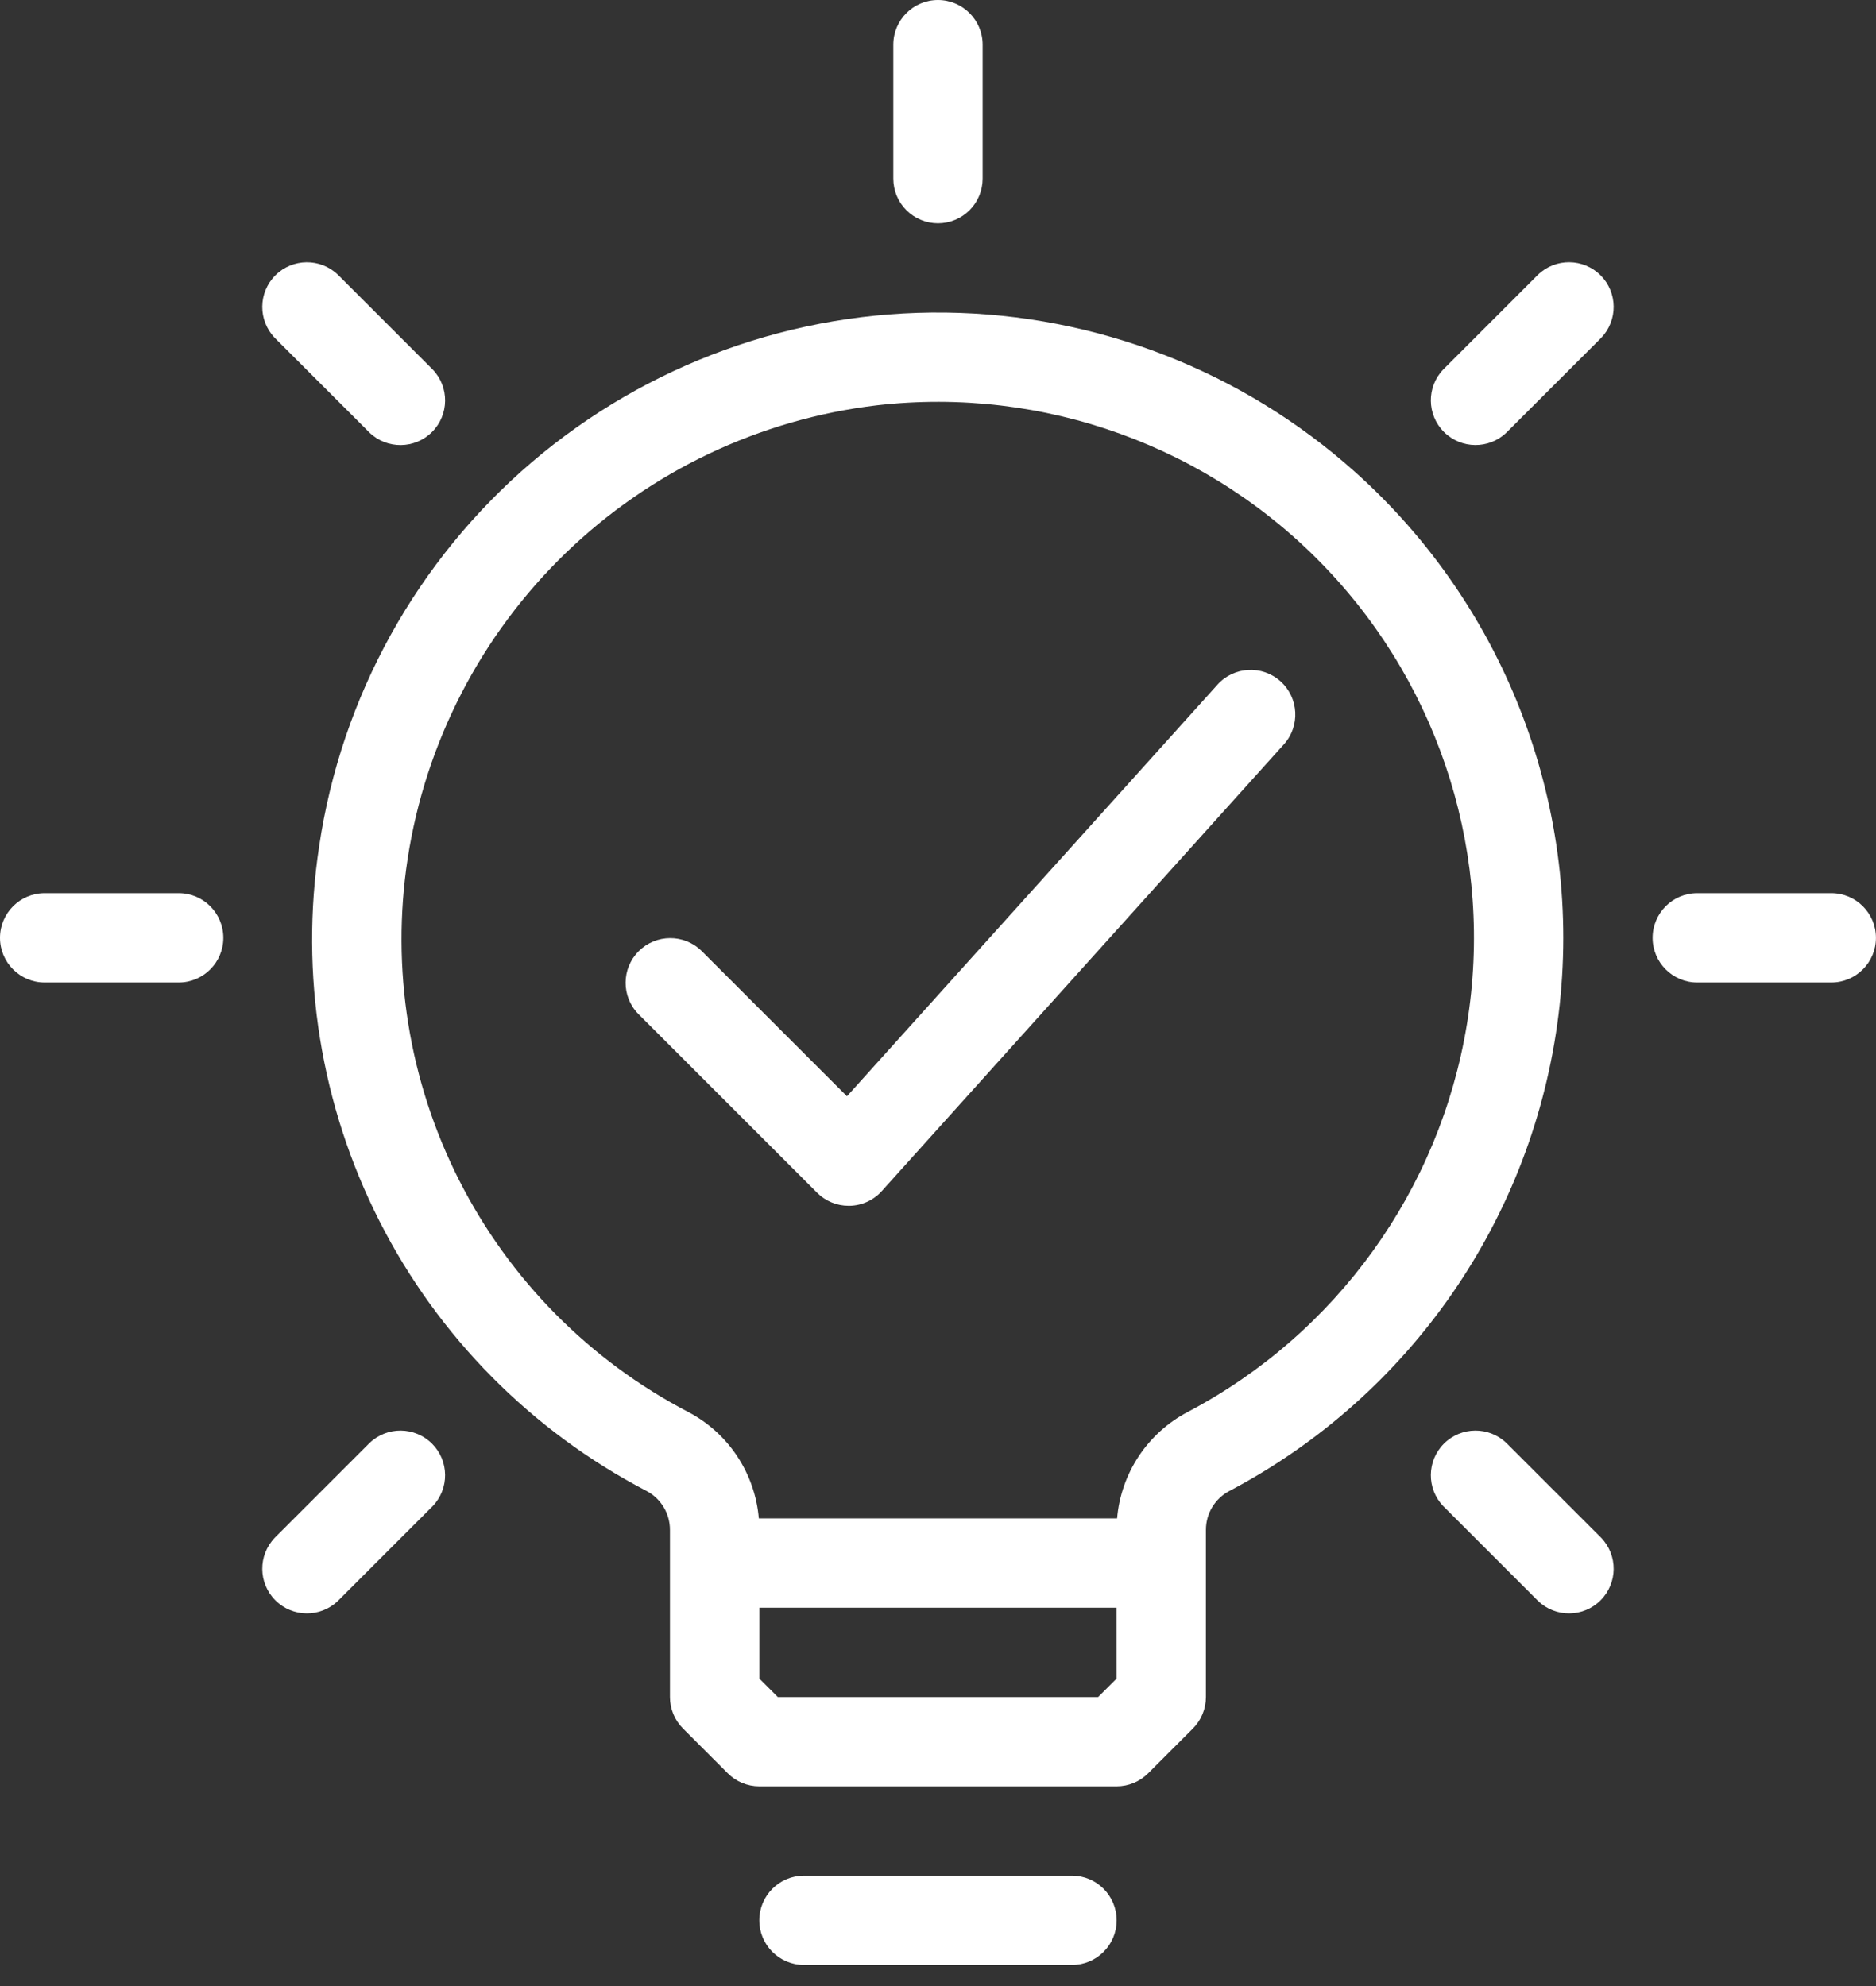
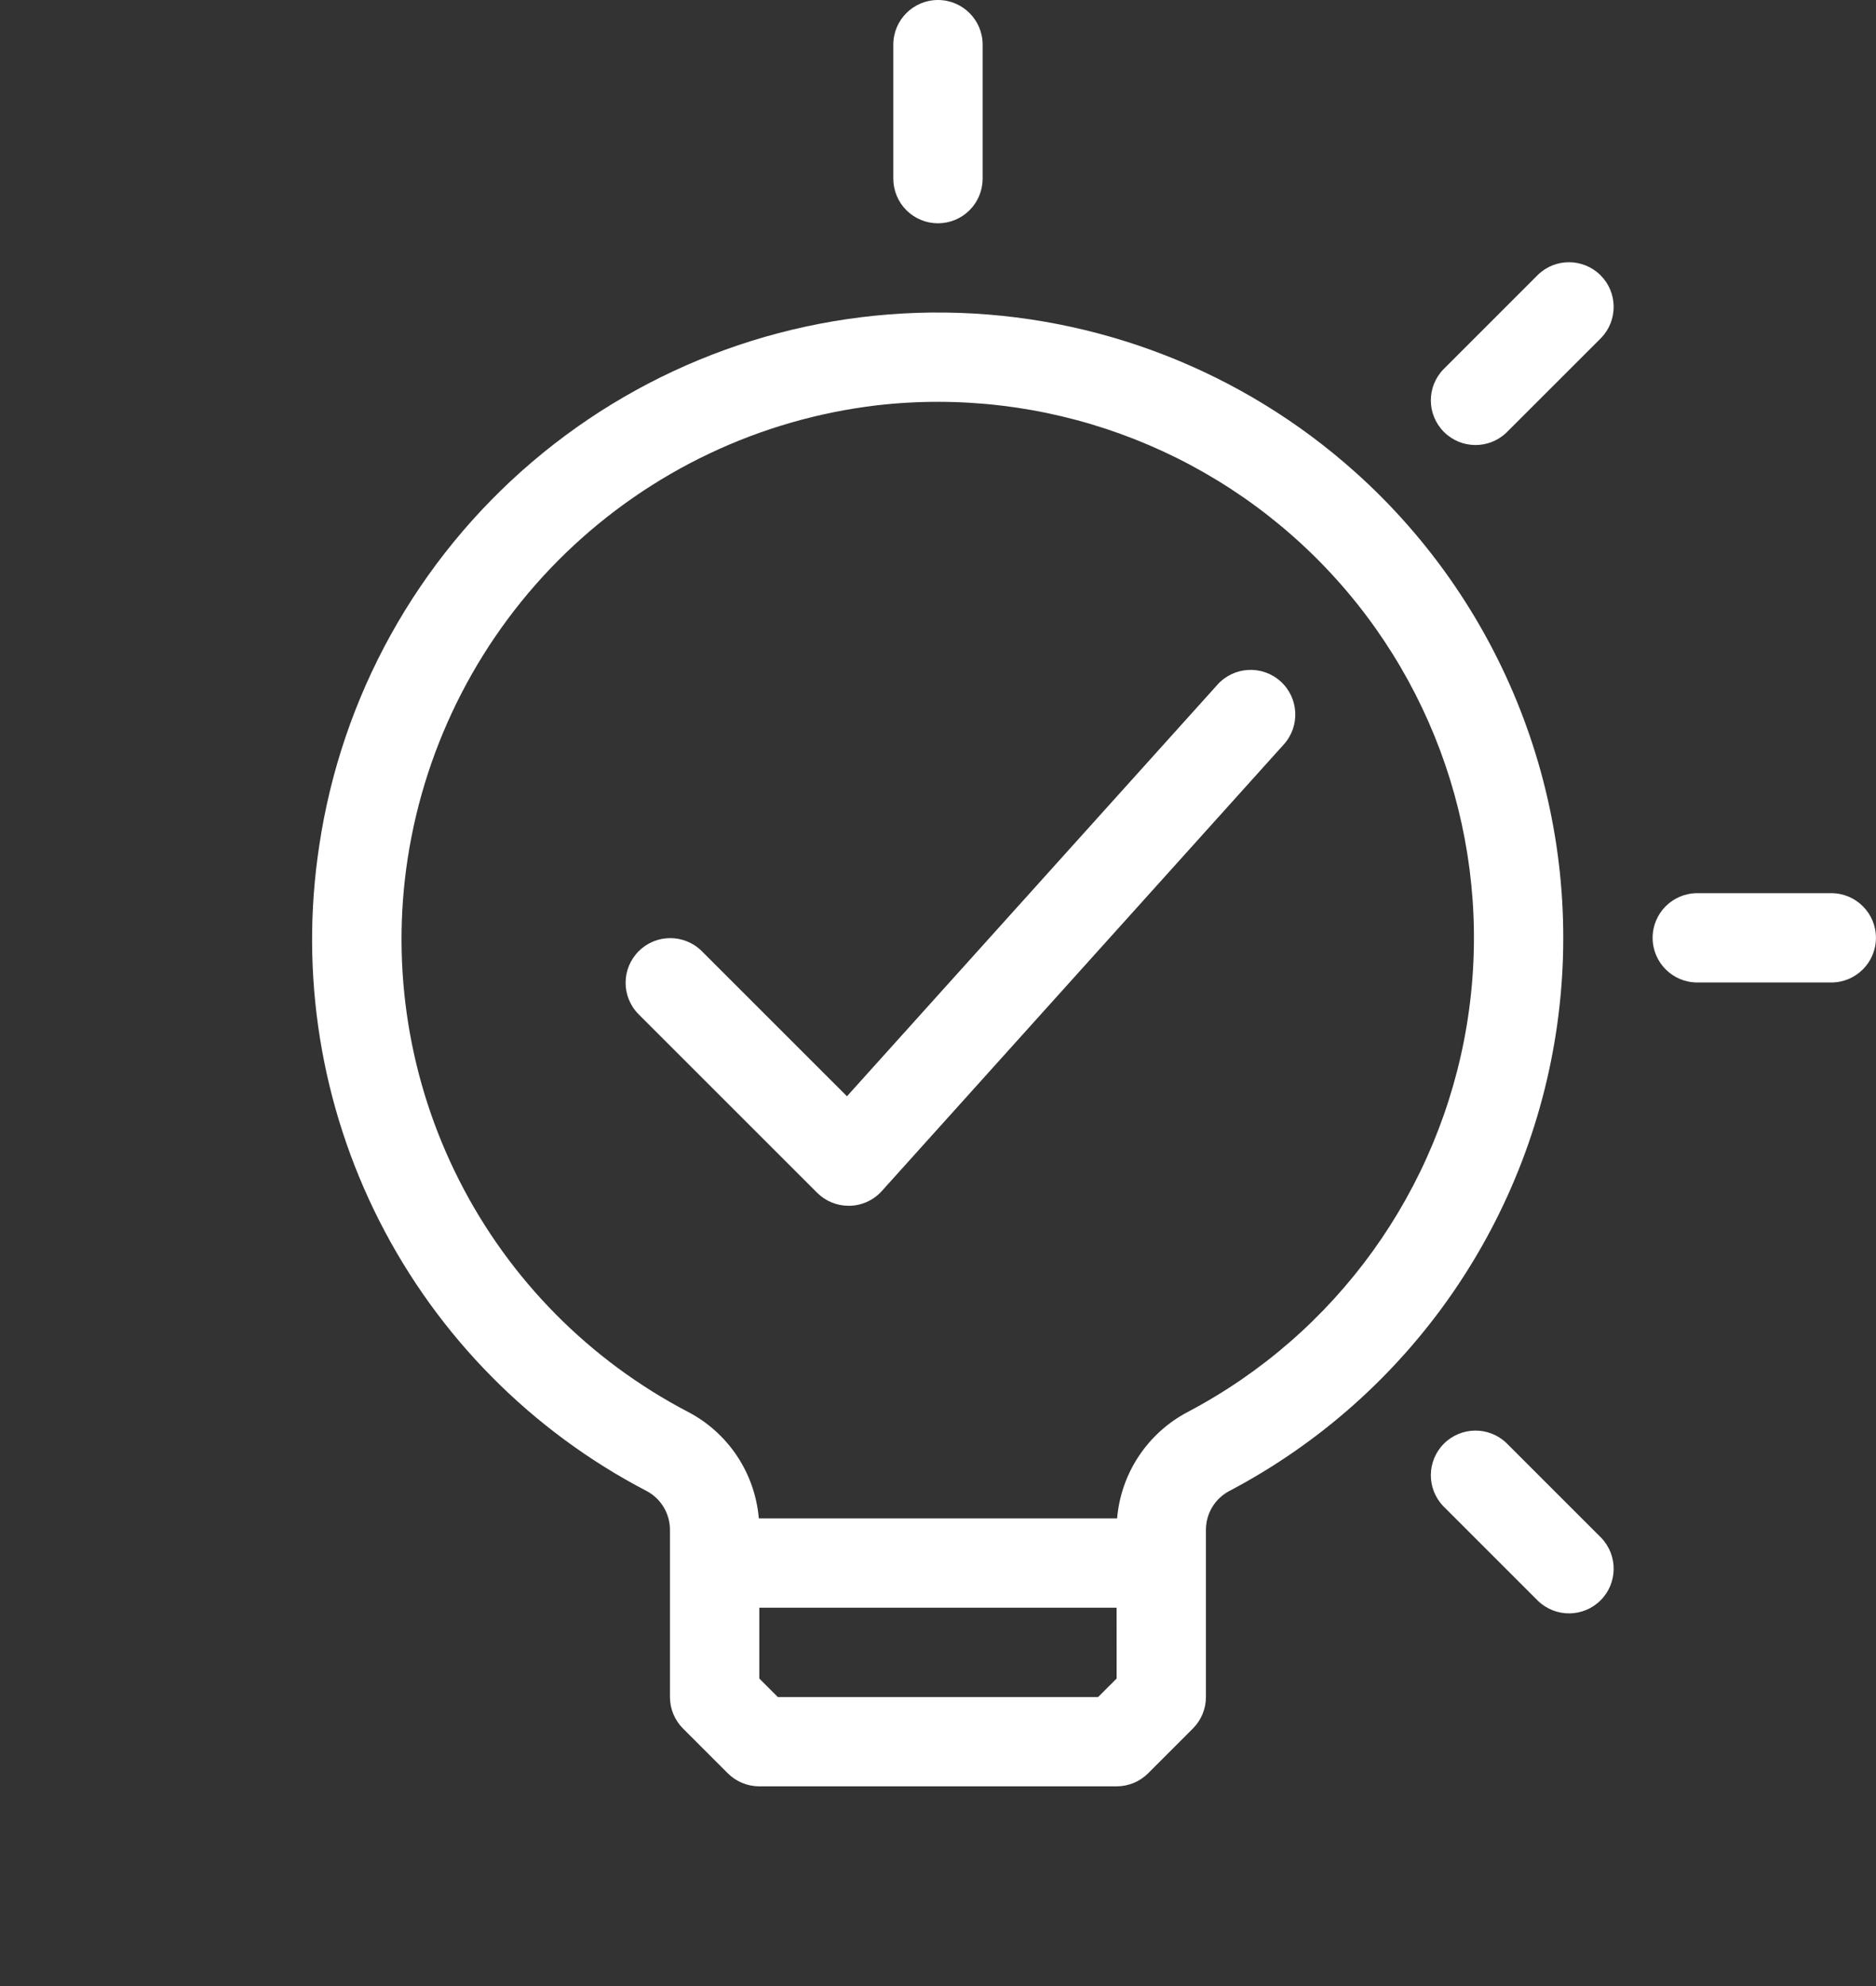
<svg xmlns="http://www.w3.org/2000/svg" width="68" height="72" viewBox="0 0 68 72" fill="none">
  <rect x="0" y="0" width="68" height="72" fill="#333333" stroke="none" />
  <path d="M49.114 17.108C45.028 13.45 39.754 11.398 34.27 11.331C28.787 11.264 23.465 13.187 19.29 16.745C15.116 20.302 12.373 25.252 11.569 30.676C10.862 35.324 11.626 40.077 13.754 44.269C15.882 48.461 19.268 51.882 23.439 54.054C23.96 54.33 24.286 54.874 24.284 55.465V61.522C24.284 61.951 24.455 62.363 24.759 62.666L26.378 64.285C26.681 64.589 27.093 64.76 27.522 64.76H40.474C40.904 64.76 41.315 64.589 41.619 64.285L43.238 62.666C43.541 62.363 43.712 61.951 43.712 61.522V55.465C43.71 54.873 44.036 54.329 44.56 54.053C51.128 50.594 55.586 44.138 56.494 36.77C57.402 29.402 54.645 22.057 49.113 17.106L49.114 17.108ZM40.475 60.852L39.804 61.522H28.193L27.523 60.852V58.284H40.474L40.475 60.852ZM43.049 51.19C41.595 51.955 40.631 53.409 40.492 55.046H27.505C27.366 53.409 26.404 51.956 24.95 51.191C21.374 49.327 18.47 46.391 16.646 42.794C14.821 39.197 14.167 35.12 14.776 31.133C15.423 26.912 17.436 23.019 20.505 20.05C23.576 17.081 27.533 15.2 31.774 14.695C37.826 13.998 43.855 16.18 48.059 20.589C52.263 24.998 54.156 31.125 53.171 37.136C52.187 43.149 48.44 48.351 43.049 51.19L43.049 51.19Z" fill="white" />
-   <path d="M38.856 67.998H29.142C28.248 67.998 27.523 68.723 27.523 69.617C27.523 70.511 28.248 71.236 29.142 71.236H38.856C39.75 71.236 40.475 70.511 40.475 69.617C40.475 68.723 39.75 67.998 38.856 67.998Z" fill="white" />
  <path d="M33.999 8.095C34.428 8.095 34.84 7.925 35.144 7.621C35.447 7.318 35.618 6.906 35.618 6.476V1.619C35.618 0.725 34.893 0 33.999 0C33.105 0 32.38 0.725 32.38 1.619V6.476C32.38 6.906 32.551 7.318 32.854 7.621C33.158 7.925 33.57 8.095 33.999 8.095Z" fill="white" />
  <path d="M55.75 9.958L52.316 13.393C51.705 14.028 51.715 15.036 52.339 15.659C52.962 16.283 53.97 16.293 54.605 15.682L58.04 12.248C58.65 11.612 58.64 10.604 58.017 9.981C57.393 9.358 56.386 9.347 55.75 9.958L55.75 9.958Z" fill="white" />
  <path d="M66.379 32.38H61.522C60.628 32.38 59.903 33.105 59.903 33.999C59.903 34.893 60.628 35.618 61.522 35.618H66.379C67.273 35.618 67.998 34.893 67.998 33.999C67.998 33.105 67.273 32.38 66.379 32.38Z" fill="white" />
  <path d="M54.605 52.315C53.969 51.704 52.962 51.714 52.338 52.337C51.715 52.961 51.705 53.969 52.316 54.604L55.75 58.038C56.386 58.649 57.393 58.64 58.017 58.016C58.641 57.392 58.65 56.385 58.039 55.749L54.605 52.315Z" fill="white" />
-   <path d="M13.393 52.315L9.959 55.749C9.348 56.385 9.357 57.393 9.981 58.016C10.605 58.64 11.613 58.649 12.248 58.038L15.682 54.604H15.682C16.293 53.968 16.283 52.961 15.66 52.337C15.036 51.714 14.028 51.704 13.393 52.315Z" fill="white" />
-   <path d="M6.476 32.38H1.619C0.725 32.38 0 33.105 0 33.999C0 34.893 0.725 35.618 1.619 35.618H6.476C7.37 35.618 8.095 34.893 8.095 33.999C8.095 33.105 7.37 32.38 6.476 32.38Z" fill="white" />
-   <path d="M13.393 15.683C14.029 16.294 15.036 16.284 15.66 15.661C16.284 15.037 16.293 14.029 15.682 13.394L12.248 9.96C11.613 9.349 10.605 9.358 9.981 9.982C9.357 10.606 9.348 11.614 9.959 12.249L13.393 15.683Z" fill="white" />
  <path d="M44.129 24.822L30.7 39.743L25.43 34.474C24.796 33.851 23.779 33.856 23.151 34.484C22.523 35.112 22.518 36.129 23.14 36.763L29.617 43.24V43.239C29.92 43.543 30.332 43.714 30.762 43.713L30.804 43.713H30.804C31.248 43.702 31.668 43.508 31.964 43.178L46.535 26.987C47.134 26.323 47.08 25.299 46.416 24.701C45.751 24.103 44.728 24.156 44.129 24.821L44.129 24.822Z" fill="white" />
</svg>